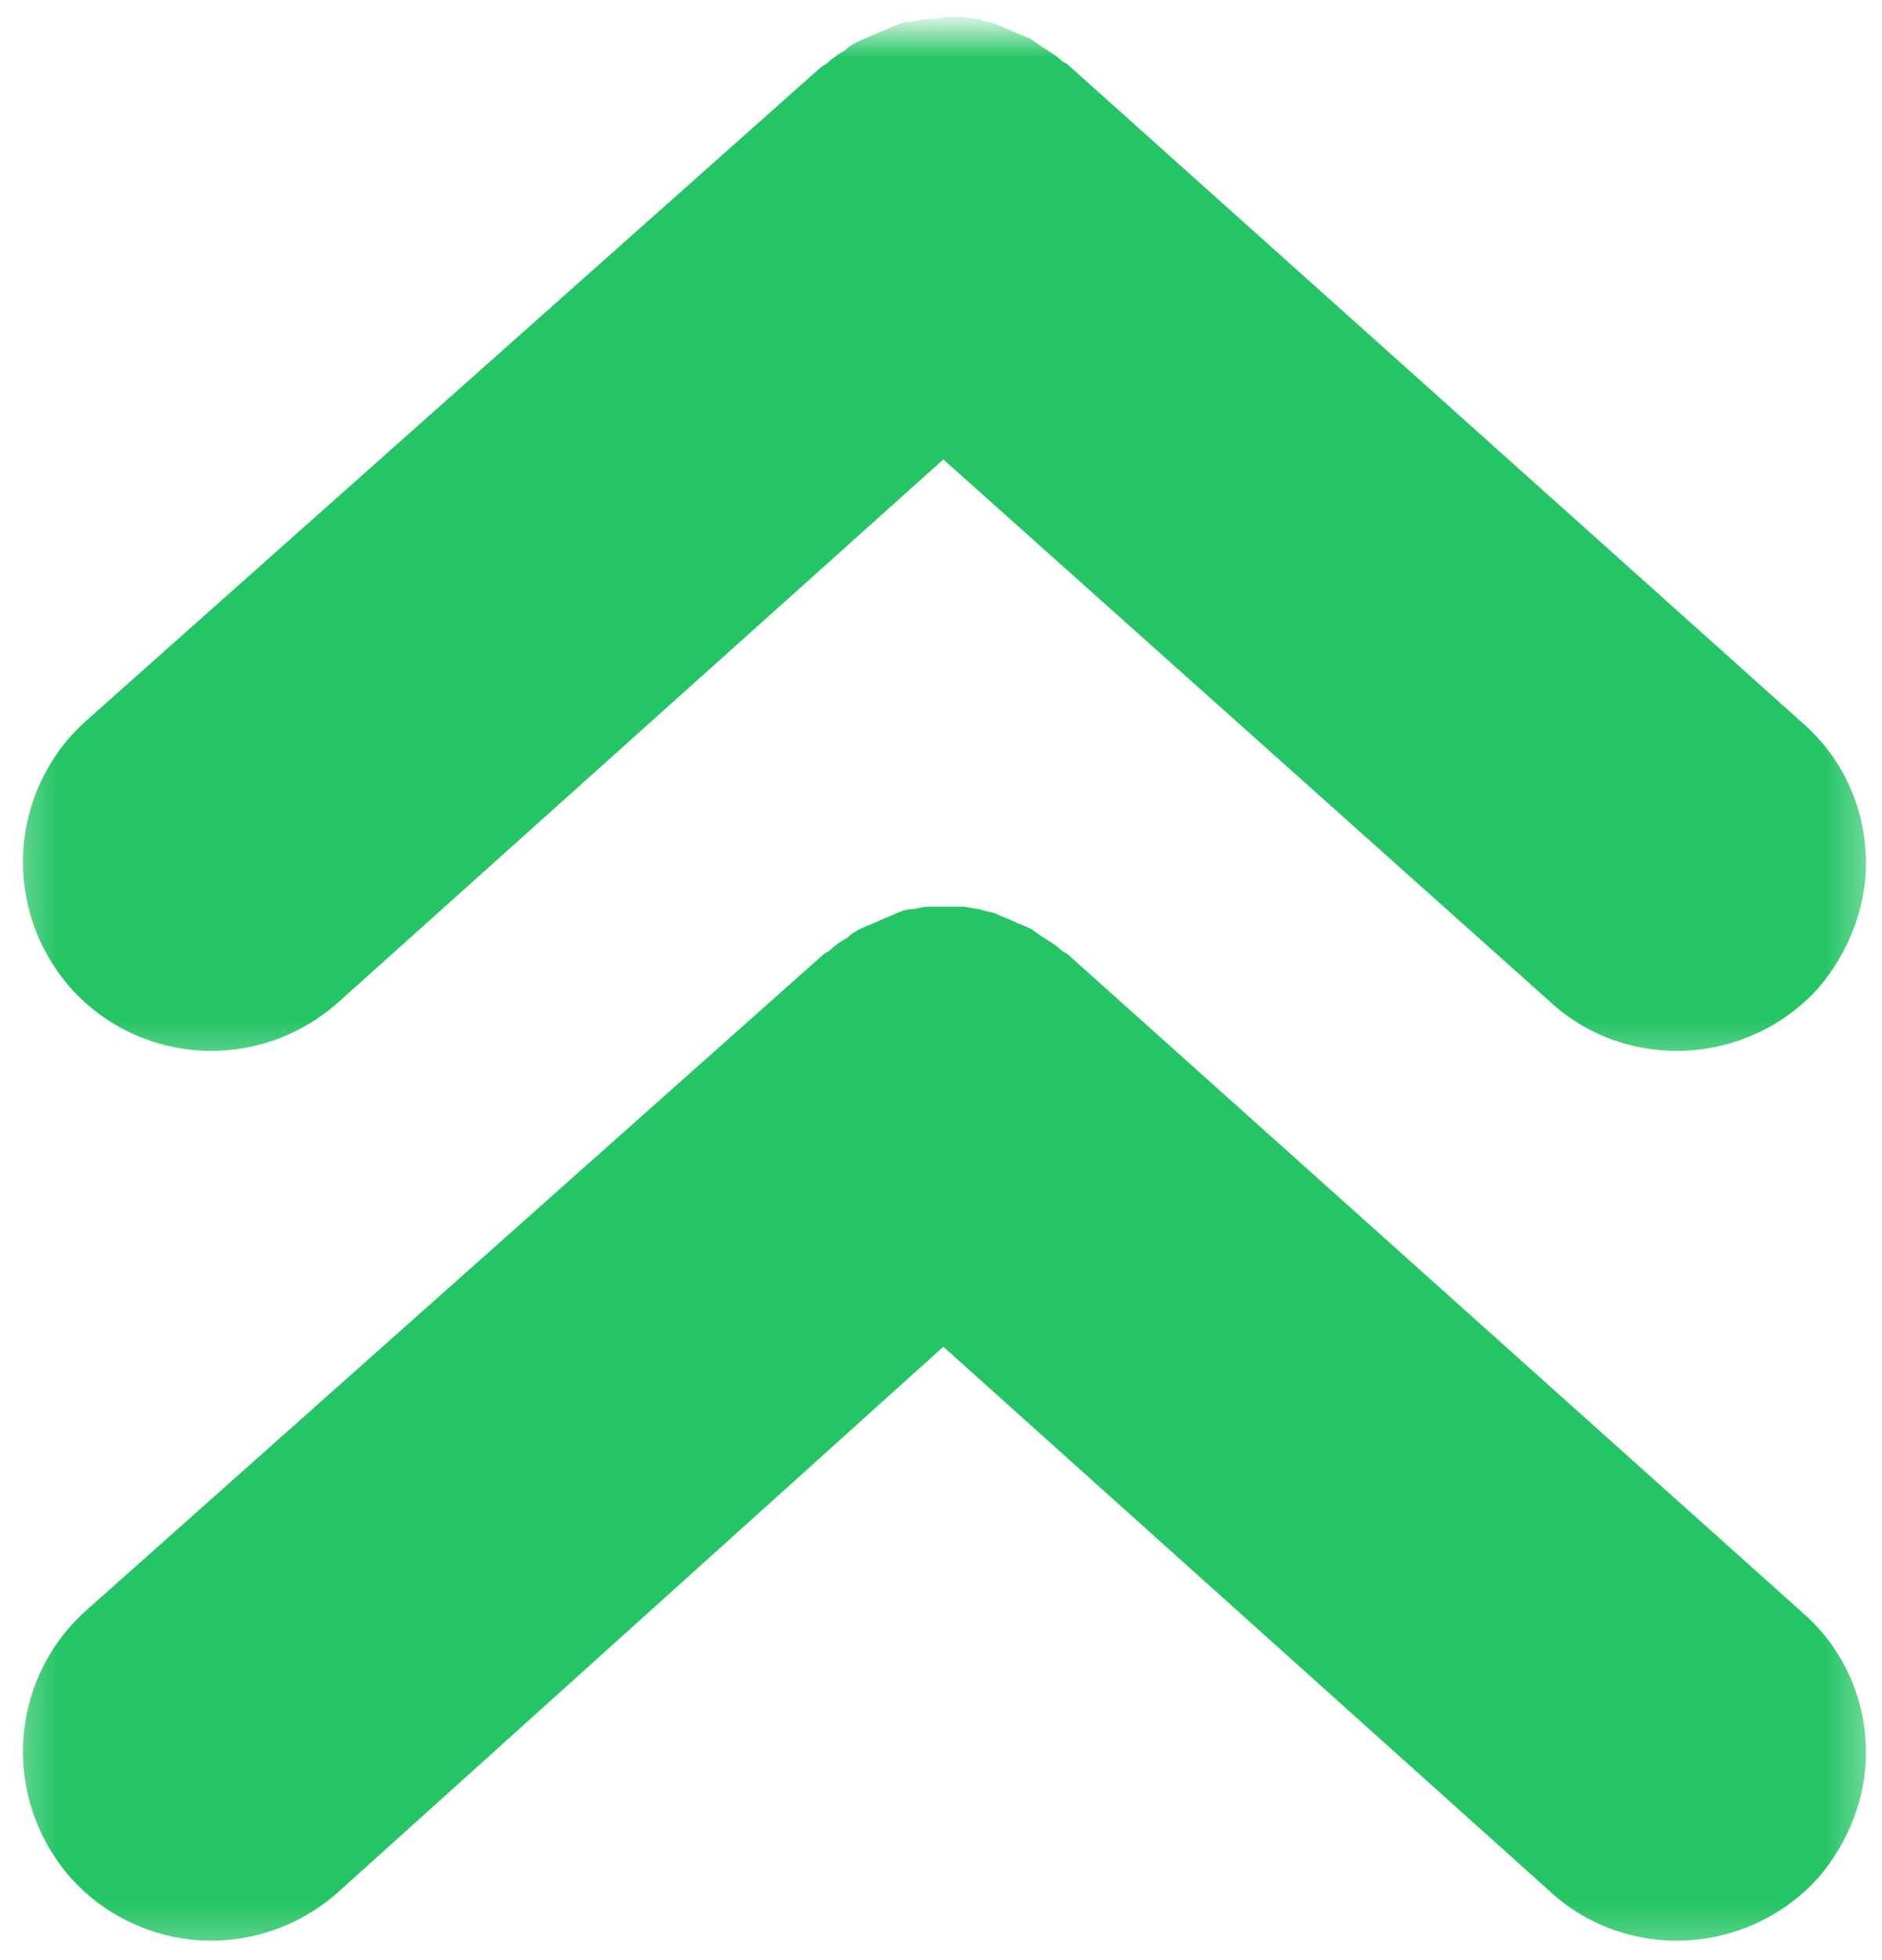
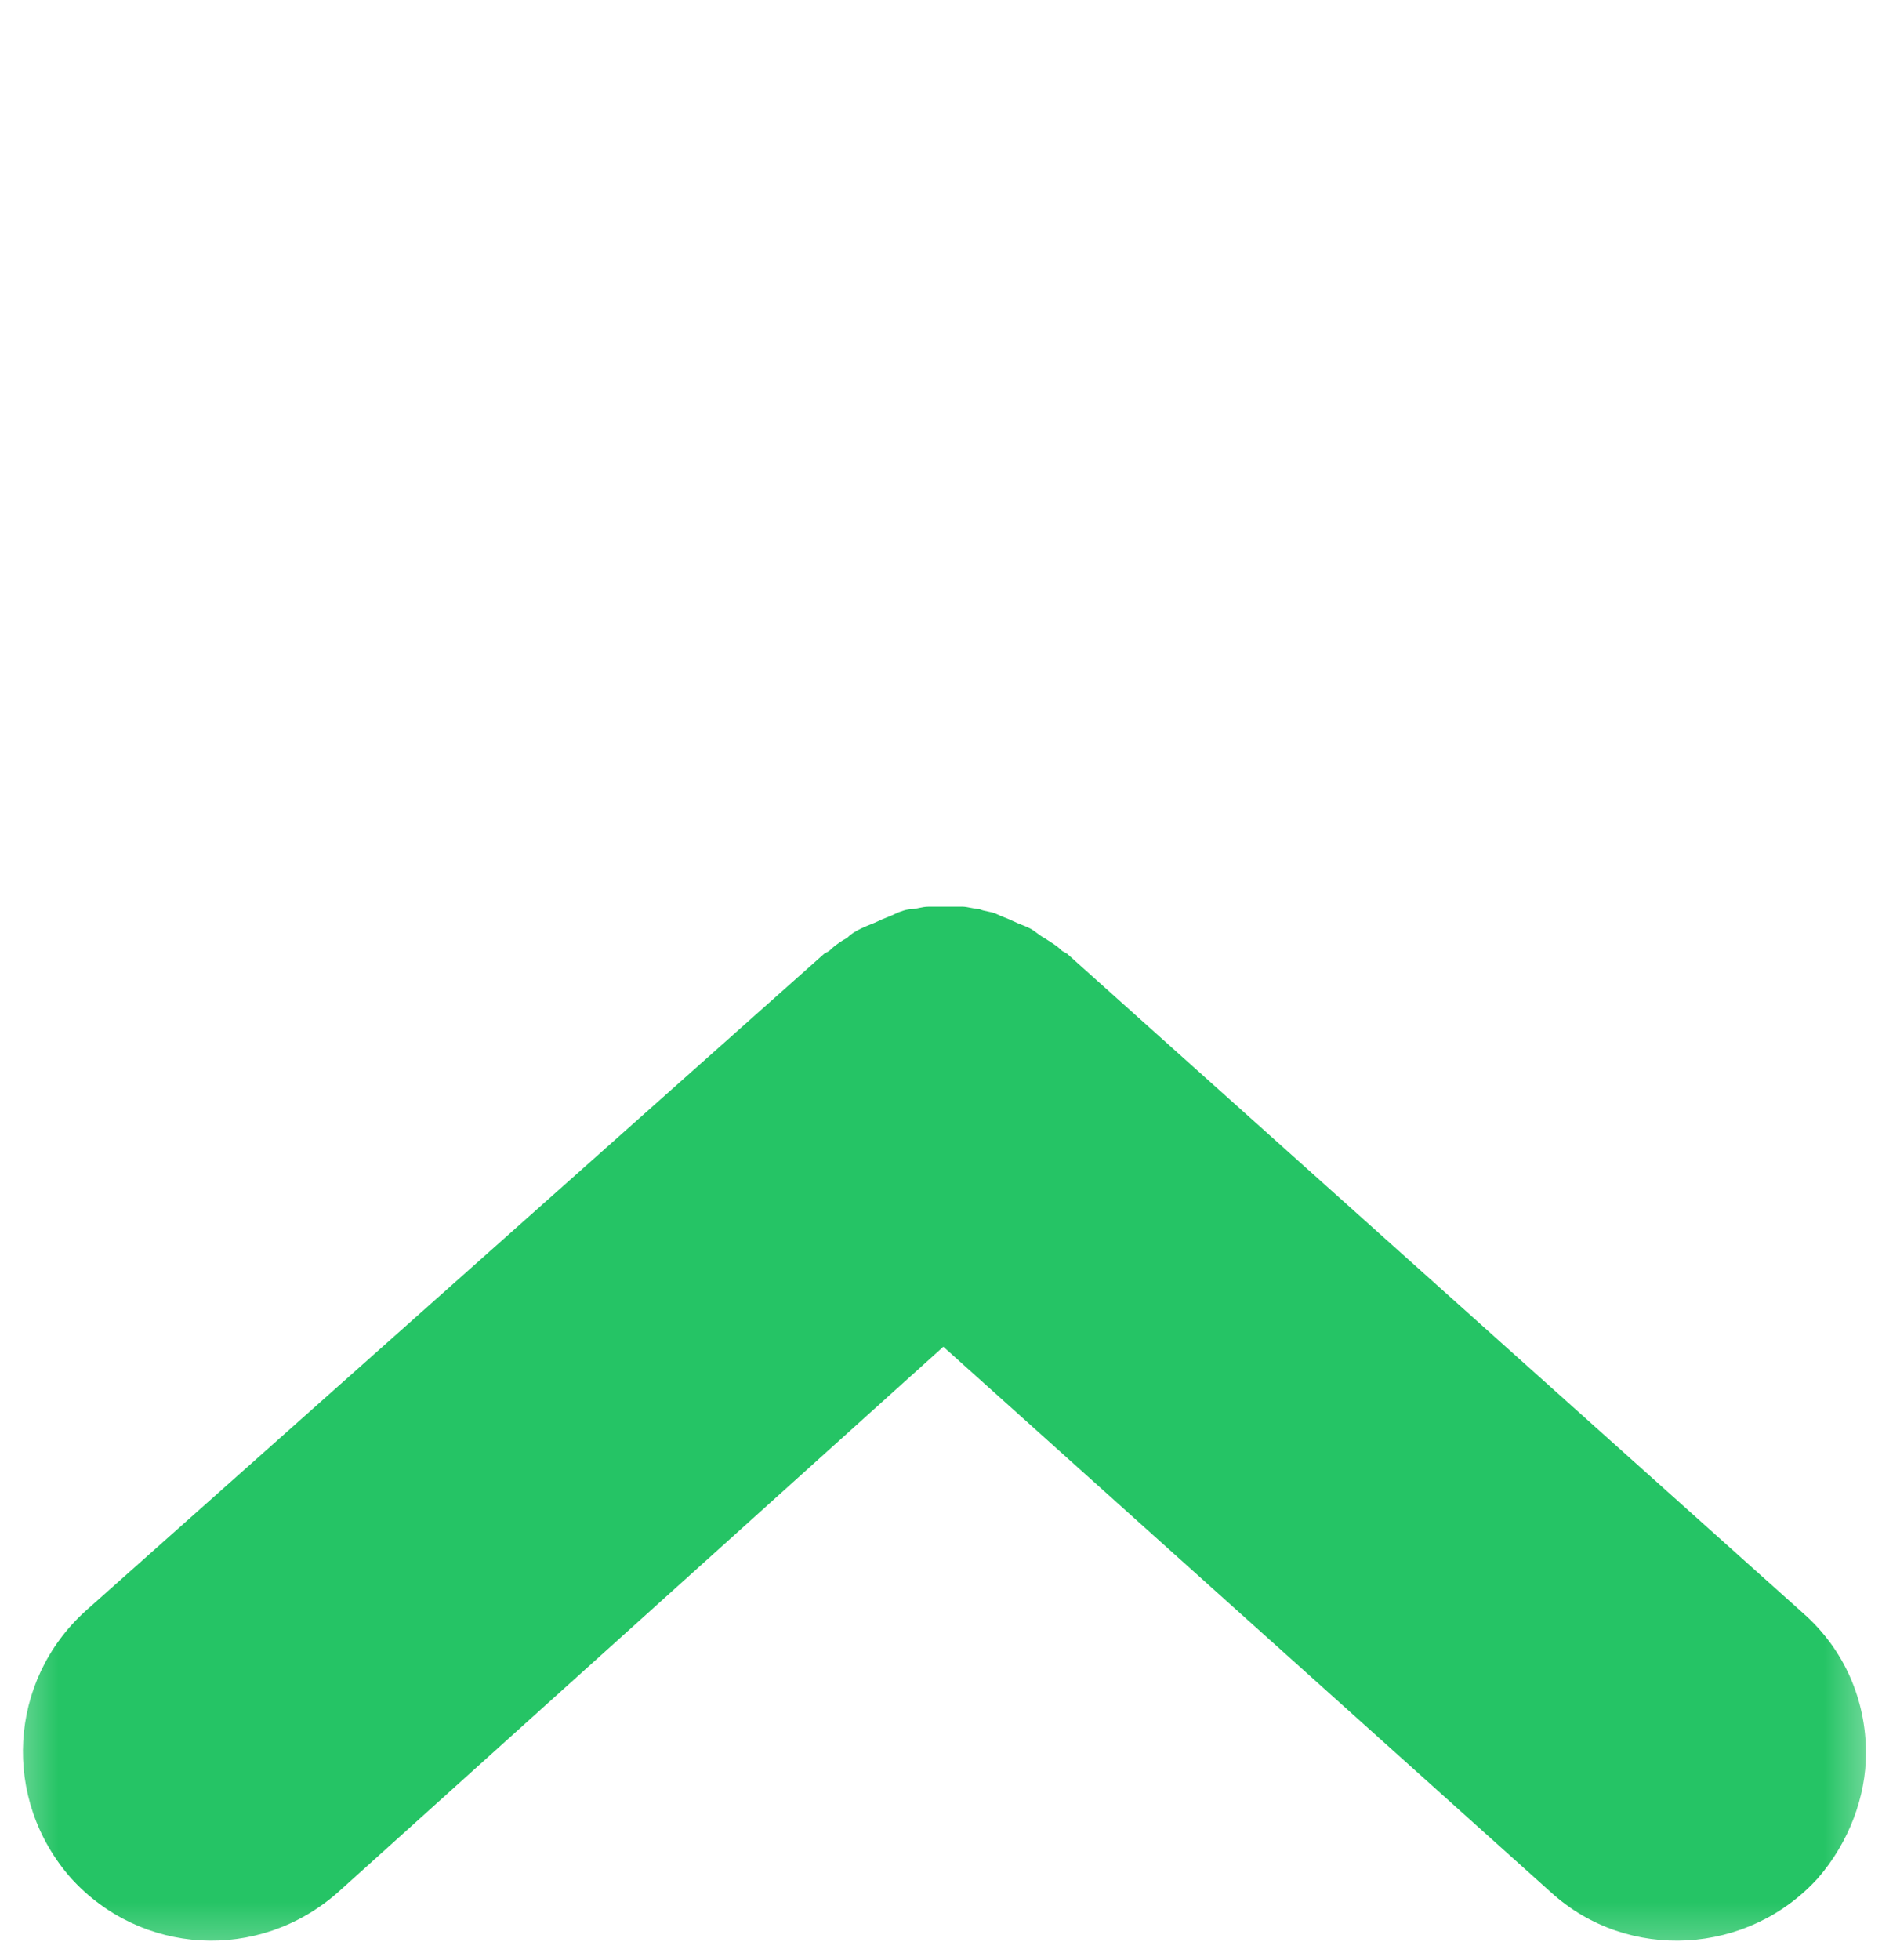
<svg xmlns="http://www.w3.org/2000/svg" width="49" height="51" viewBox="0 0 49 51" fill="none">
  <mask id="mask0_190_5516" style="mask-type:luminance" maskUnits="userSpaceOnUse" x="0" y="0" width="49" height="28">
    <path d="M0.296 0.77H48.704V27.752H0.296V0.77Z" fill="white" />
  </mask>
  <g mask="url(#mask0_190_5516)">
-     <path d="M24.123 0.504C23.931 0.504 23.806 0.567 23.681 0.567C23.556 0.567 23.368 0.629 23.243 0.692C23.118 0.754 22.93 0.817 22.805 0.879C22.68 0.942 22.493 1.004 22.367 1.067C22.242 1.129 22.117 1.192 21.992 1.317C21.867 1.38 21.68 1.505 21.554 1.63C21.492 1.692 21.429 1.692 21.367 1.755L2.223 18.772C0.221 20.59 0.034 23.655 1.848 25.719C3.662 27.721 6.726 27.908 8.791 26.094L24.561 11.954L40.389 26.094C42.391 27.908 45.518 27.721 47.332 25.719C48.145 24.781 48.583 23.592 48.583 22.466C48.583 21.09 48.02 19.777 46.957 18.835L27.813 1.692C27.751 1.63 27.688 1.63 27.626 1.567C27.5 1.442 27.375 1.38 27.188 1.255C27.063 1.192 26.938 1.067 26.812 1.004C26.687 0.942 26.5 0.879 26.375 0.817C26.25 0.754 26.062 0.692 25.937 0.629C25.812 0.567 25.624 0.567 25.499 0.504C25.374 0.504 25.186 0.441 25.061 0.441C24.936 0.441 24.748 0.441 24.623 0.441C24.373 0.504 24.248 0.504 24.123 0.504Z" fill="#25C465" />
-   </g>
+     </g>
  <mask id="mask1_190_5516" style="mask-type:luminance" maskUnits="userSpaceOnUse" x="0" y="22" width="49" height="29">
    <path d="M0.296 22.746H48.704V50.768H0.296V22.746Z" fill="white" />
  </mask>
  <g mask="url(#mask1_190_5516)">
    <path d="M27.626 24.718C27.5 24.593 27.375 24.53 27.188 24.405C27.063 24.342 26.938 24.217 26.812 24.155C26.687 24.092 26.5 24.03 26.375 23.967C26.25 23.904 26.062 23.842 25.937 23.779C25.812 23.717 25.624 23.717 25.499 23.654C25.374 23.654 25.186 23.592 25.061 23.592C24.936 23.592 24.748 23.592 24.623 23.592C24.498 23.592 24.311 23.592 24.185 23.592C23.994 23.592 23.869 23.654 23.744 23.654C23.619 23.654 23.431 23.717 23.306 23.779C23.181 23.842 22.993 23.904 22.868 23.967C22.743 24.03 22.555 24.092 22.43 24.155C22.305 24.217 22.18 24.28 22.055 24.405C21.93 24.468 21.742 24.593 21.617 24.718C21.554 24.78 21.492 24.78 21.429 24.843L2.223 41.922C0.221 43.736 0.034 46.805 1.848 48.869C3.662 50.871 6.726 51.059 8.791 49.245L24.561 35.042L40.389 49.245C42.391 51.059 45.518 50.871 47.332 48.869C48.145 47.931 48.583 46.743 48.583 45.617C48.583 44.237 48.02 42.923 46.957 41.985L27.813 24.843C27.751 24.78 27.688 24.78 27.626 24.718Z" fill="#25C465" />
  </g>
</svg>